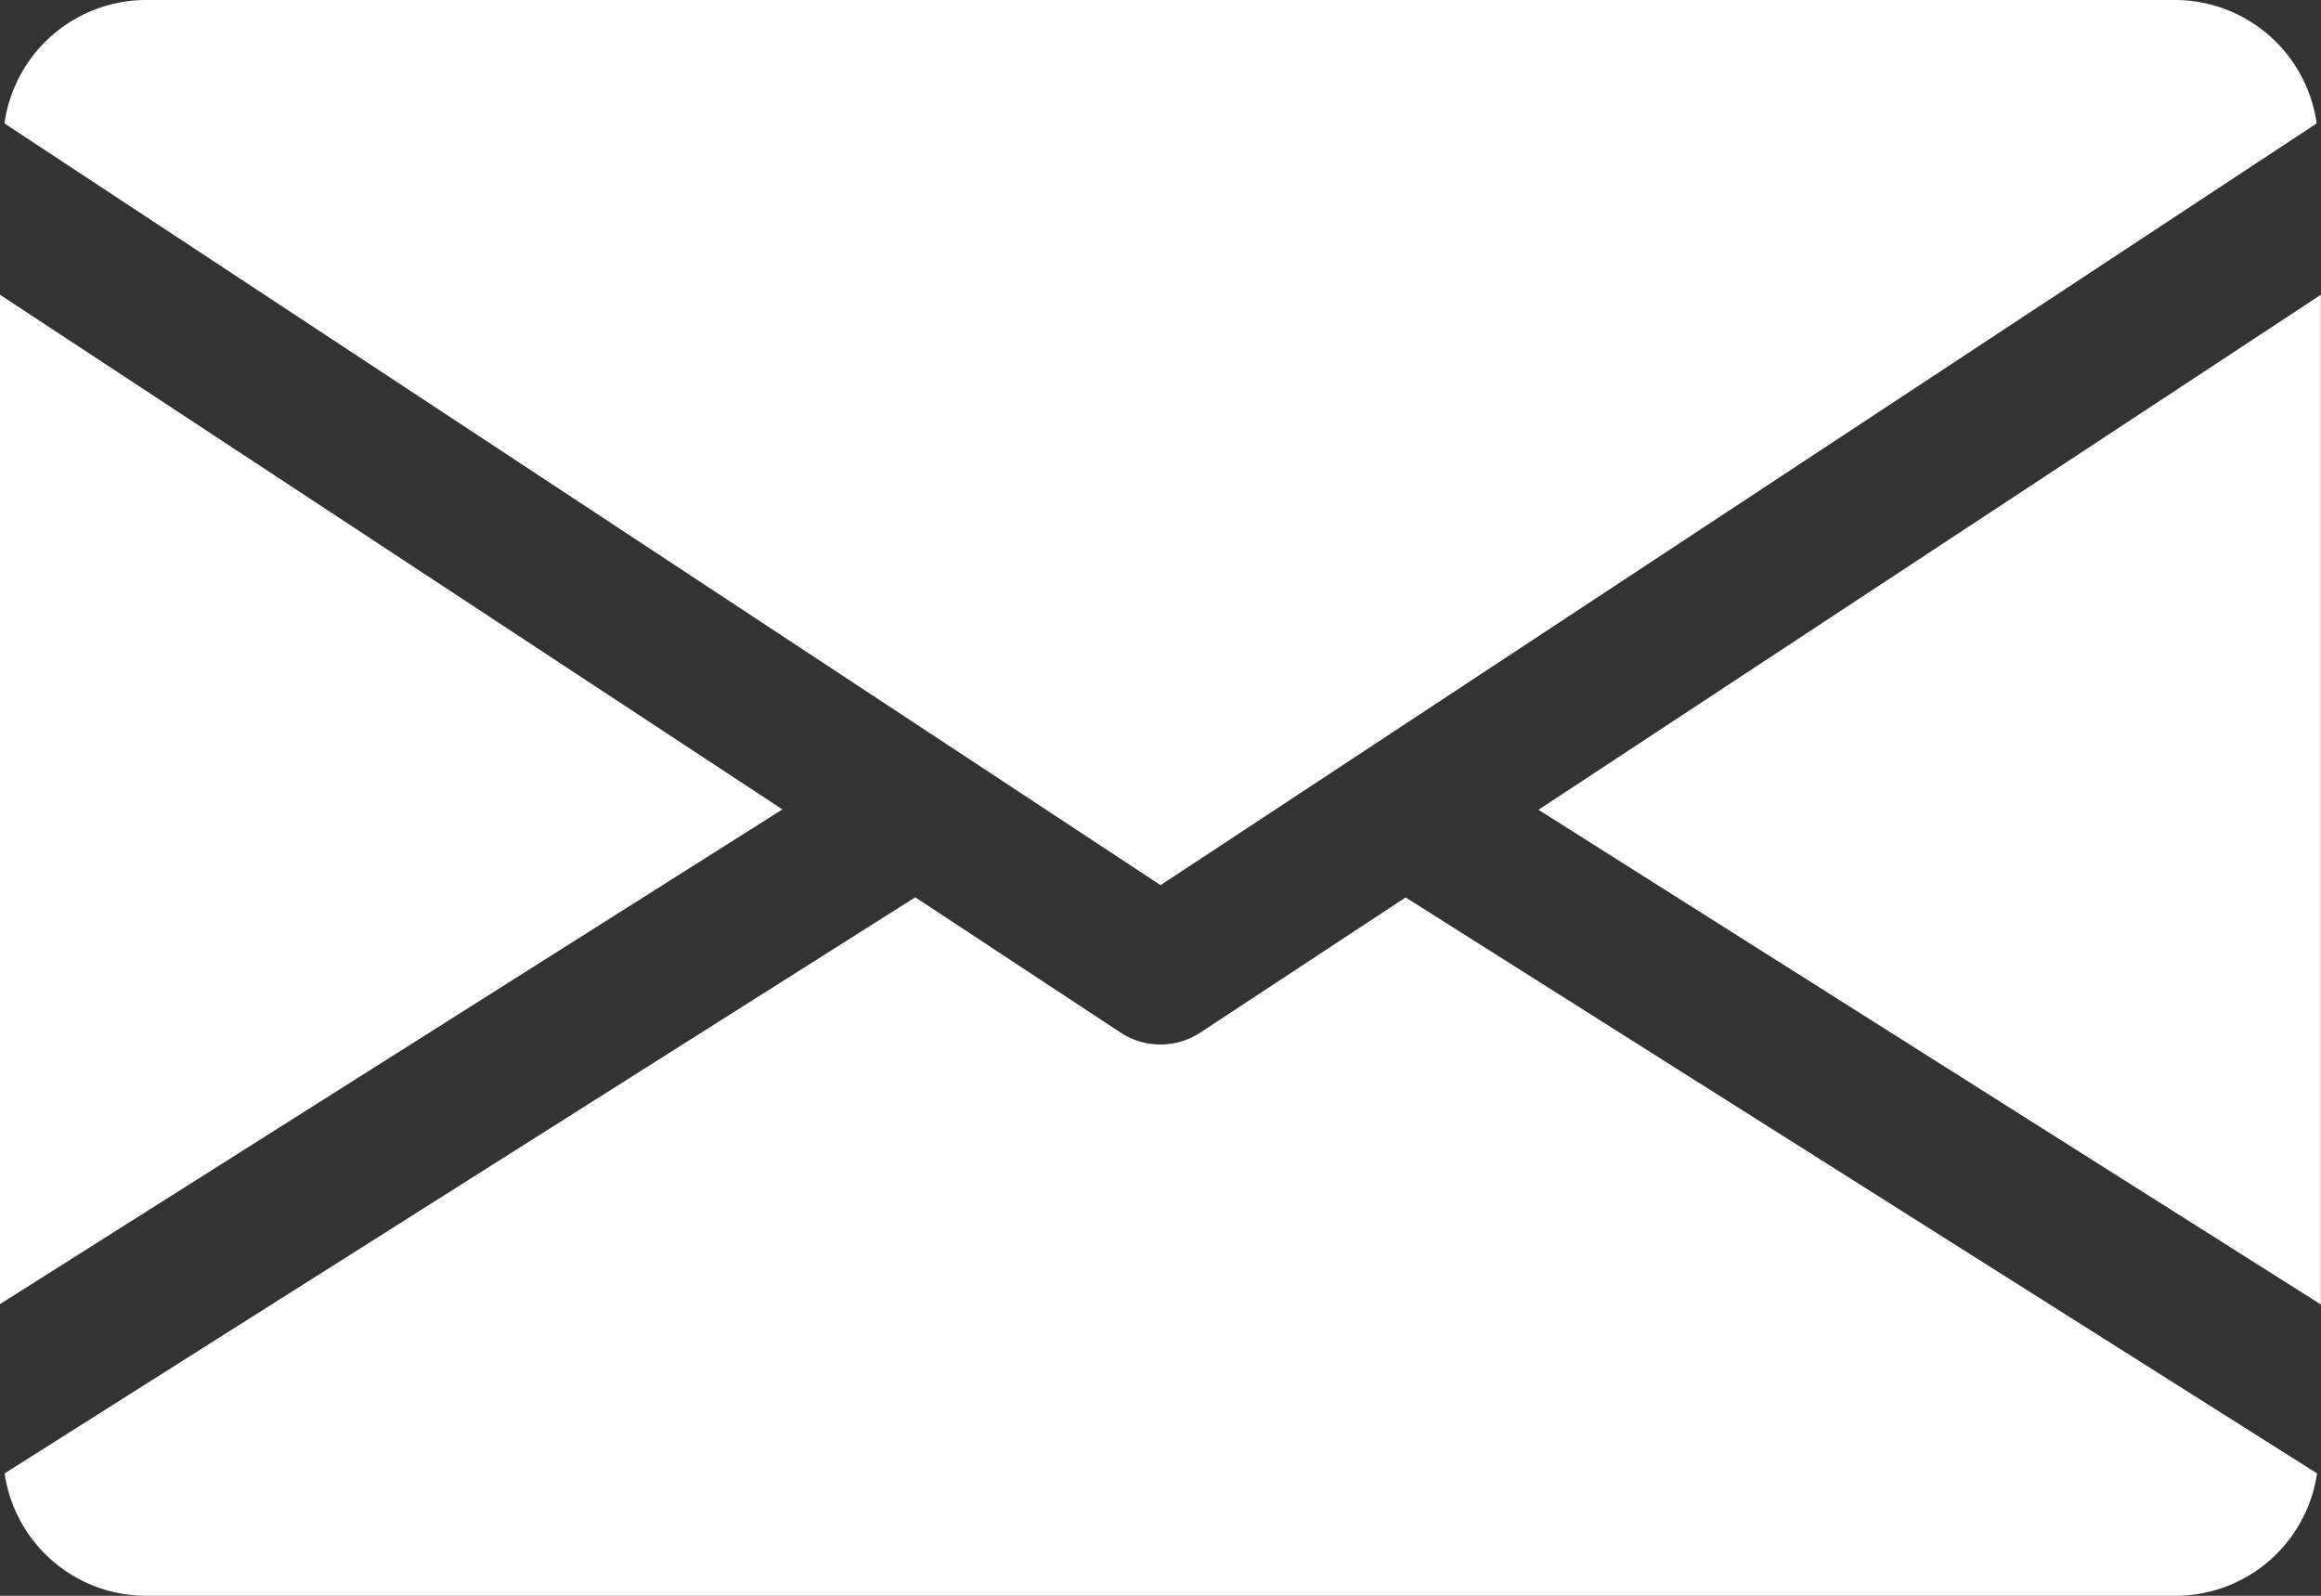
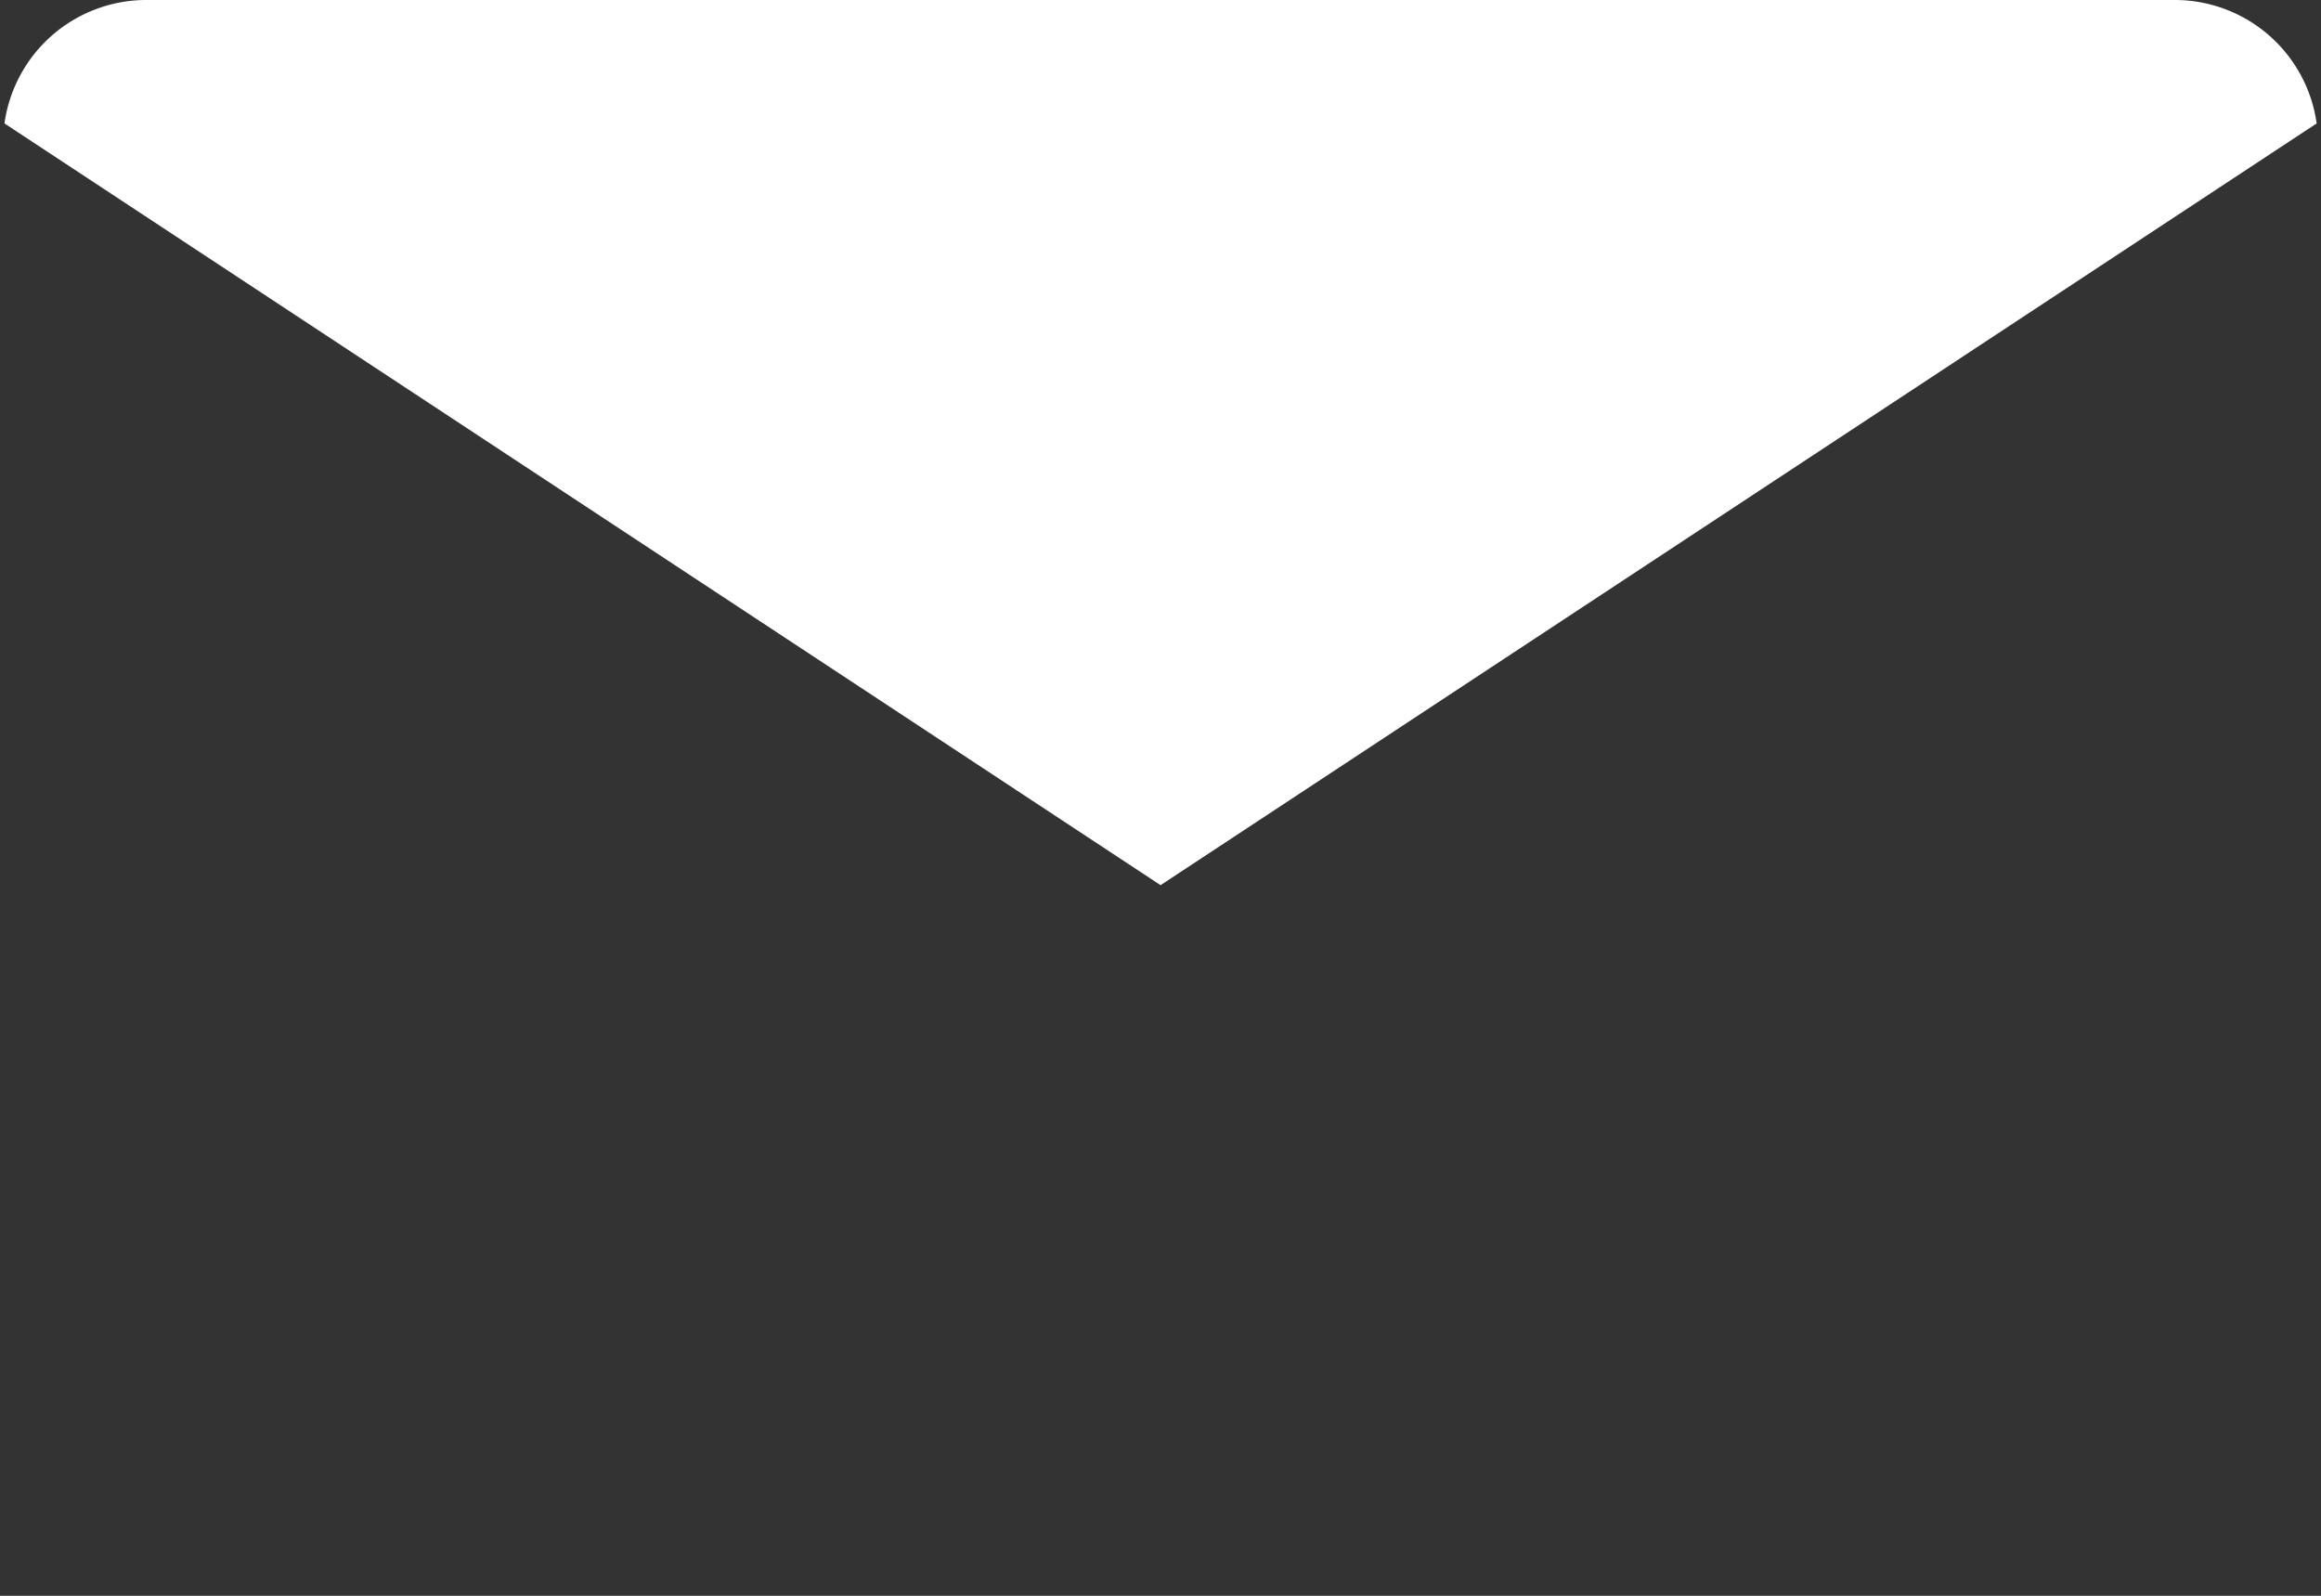
<svg xmlns="http://www.w3.org/2000/svg" data-name="email (2)" width="18.167" height="12.49">
  <rect width="100%" height="100%" fill="#333333" stroke="none" />
  <g data-name="Group 462">
    <g data-name="Group 461">
-       <path data-name="Path 425" d="M12.042 6.338l6.124 3.872V2.307z" fill="#fff" />
-     </g>
+       </g>
  </g>
  <g data-name="Group 464">
    <g data-name="Group 463">
-       <path data-name="Path 426" d="M0 2.307v7.9l6.124-3.872z" fill="#fff" />
-     </g>
+       </g>
  </g>
  <g data-name="Group 466">
    <g data-name="Group 465">
      <path data-name="Path 427" d="M17.031 0H1.135a1.121 1.121 0 00-1.1.966l9.049 5.962L18.133.966A1.121 1.121 0 0017.031 0z" fill="#fff" />
    </g>
  </g>
  <g data-name="Group 468">
    <g data-name="Group 467">
-       <path data-name="Path 428" d="M11.002 7.024L9.395 8.082a.57.57 0 01-.624 0L7.164 7.023.036 11.532a1.12 1.12 0 001.1.958h15.9a1.12 1.12 0 001.1-.958z" fill="#fff" />
-     </g>
+       </g>
  </g>
</svg>